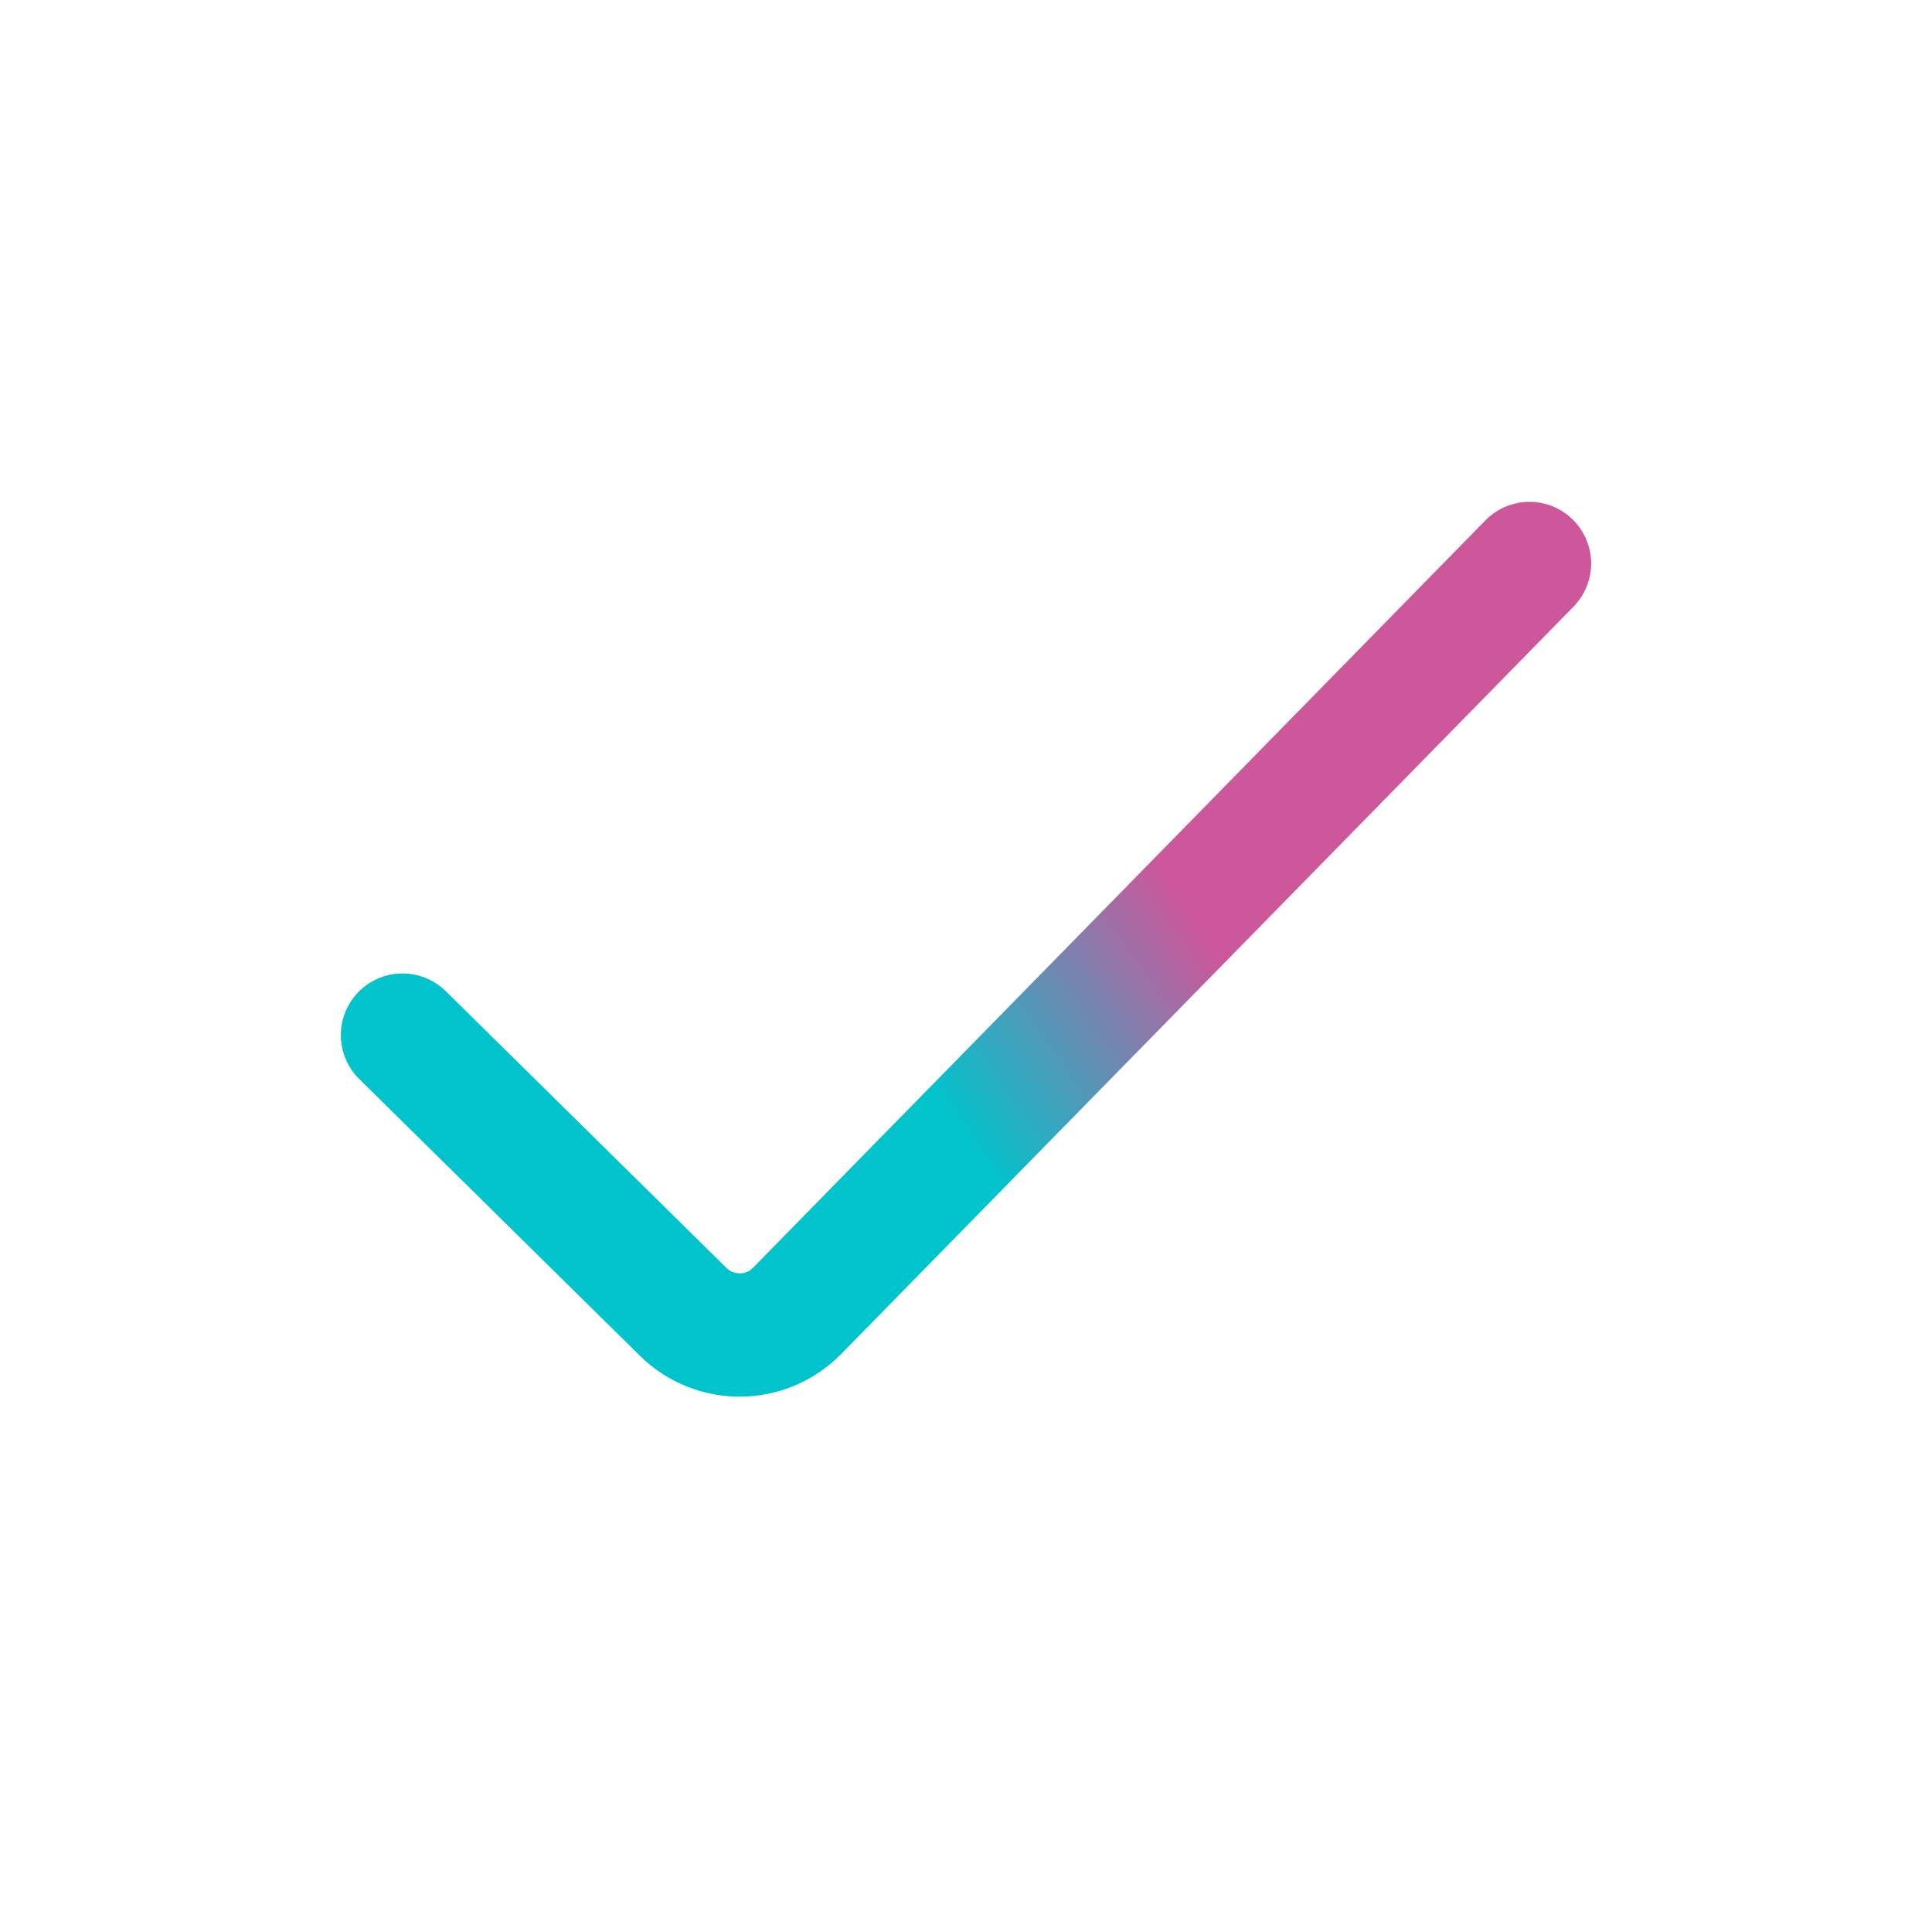
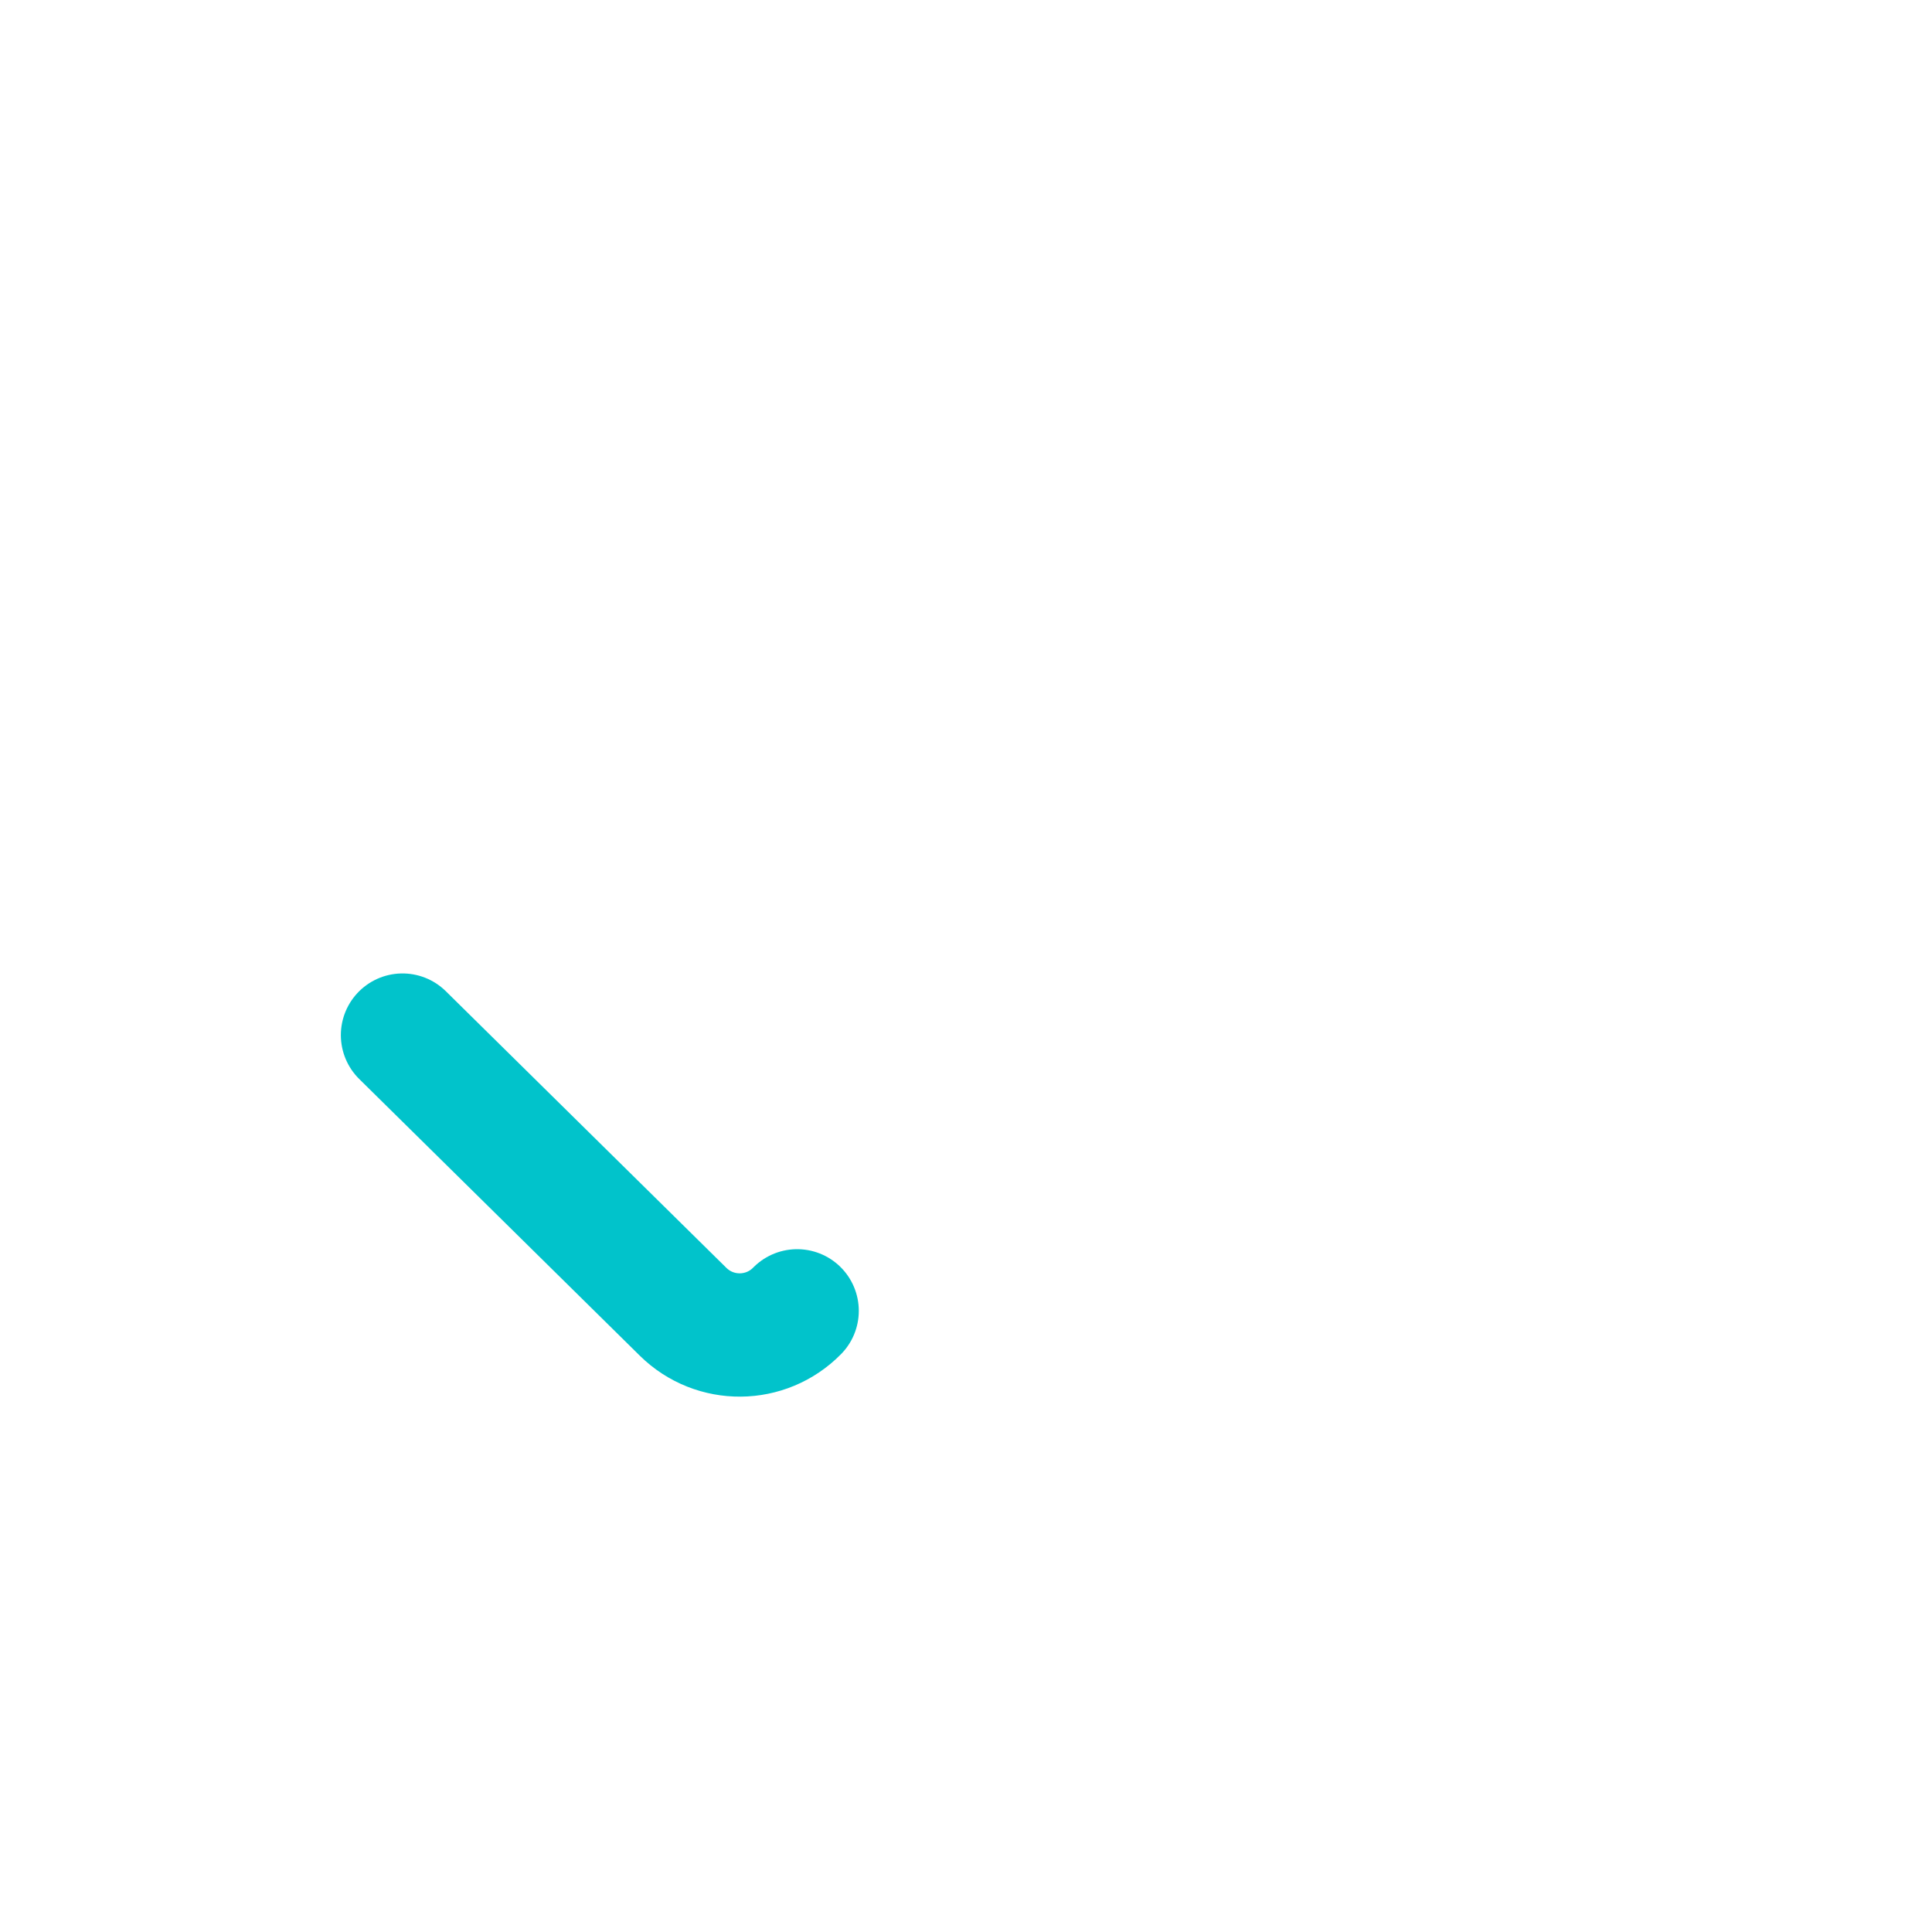
<svg xmlns="http://www.w3.org/2000/svg" width="47" height="47" viewBox="0 0 47 47" fill="none">
-   <path d="M9.792 25.181L16.618 31.912C17.39 32.673 18.633 32.663 19.392 31.889L37.208 13.708" stroke="url(#paint0_linear_710_2983)" stroke-width="3" stroke-linecap="round" />
+   <path d="M9.792 25.181L16.618 31.912C17.39 32.673 18.633 32.663 19.392 31.889" stroke="url(#paint0_linear_710_2983)" stroke-width="3" stroke-linecap="round" />
  <defs>
    <linearGradient id="paint0_linear_710_2983" x1="17.384" y1="18.814" x2="23.685" y2="14.504" gradientUnits="userSpaceOnUse">
      <stop stop-color="#01C3CB" />
      <stop offset="1" stop-color="#CC579B" />
    </linearGradient>
  </defs>
</svg>